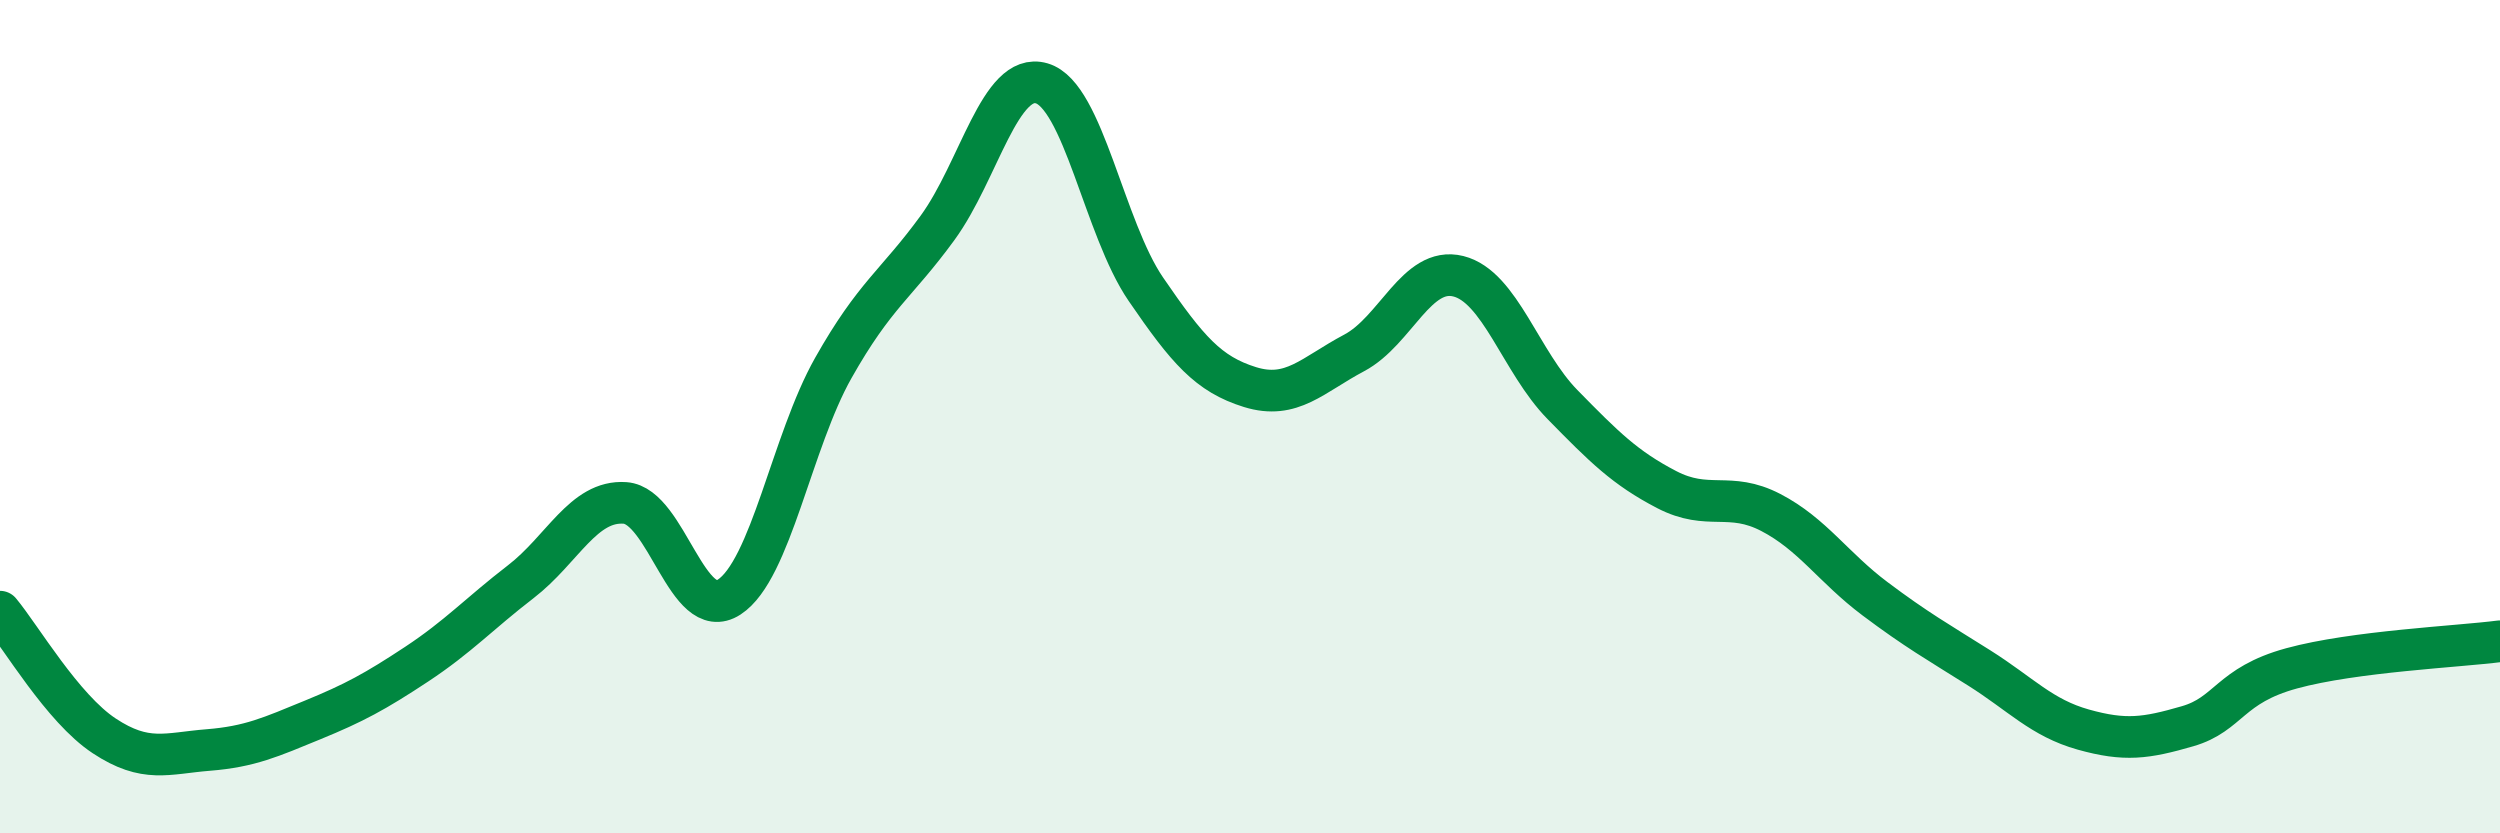
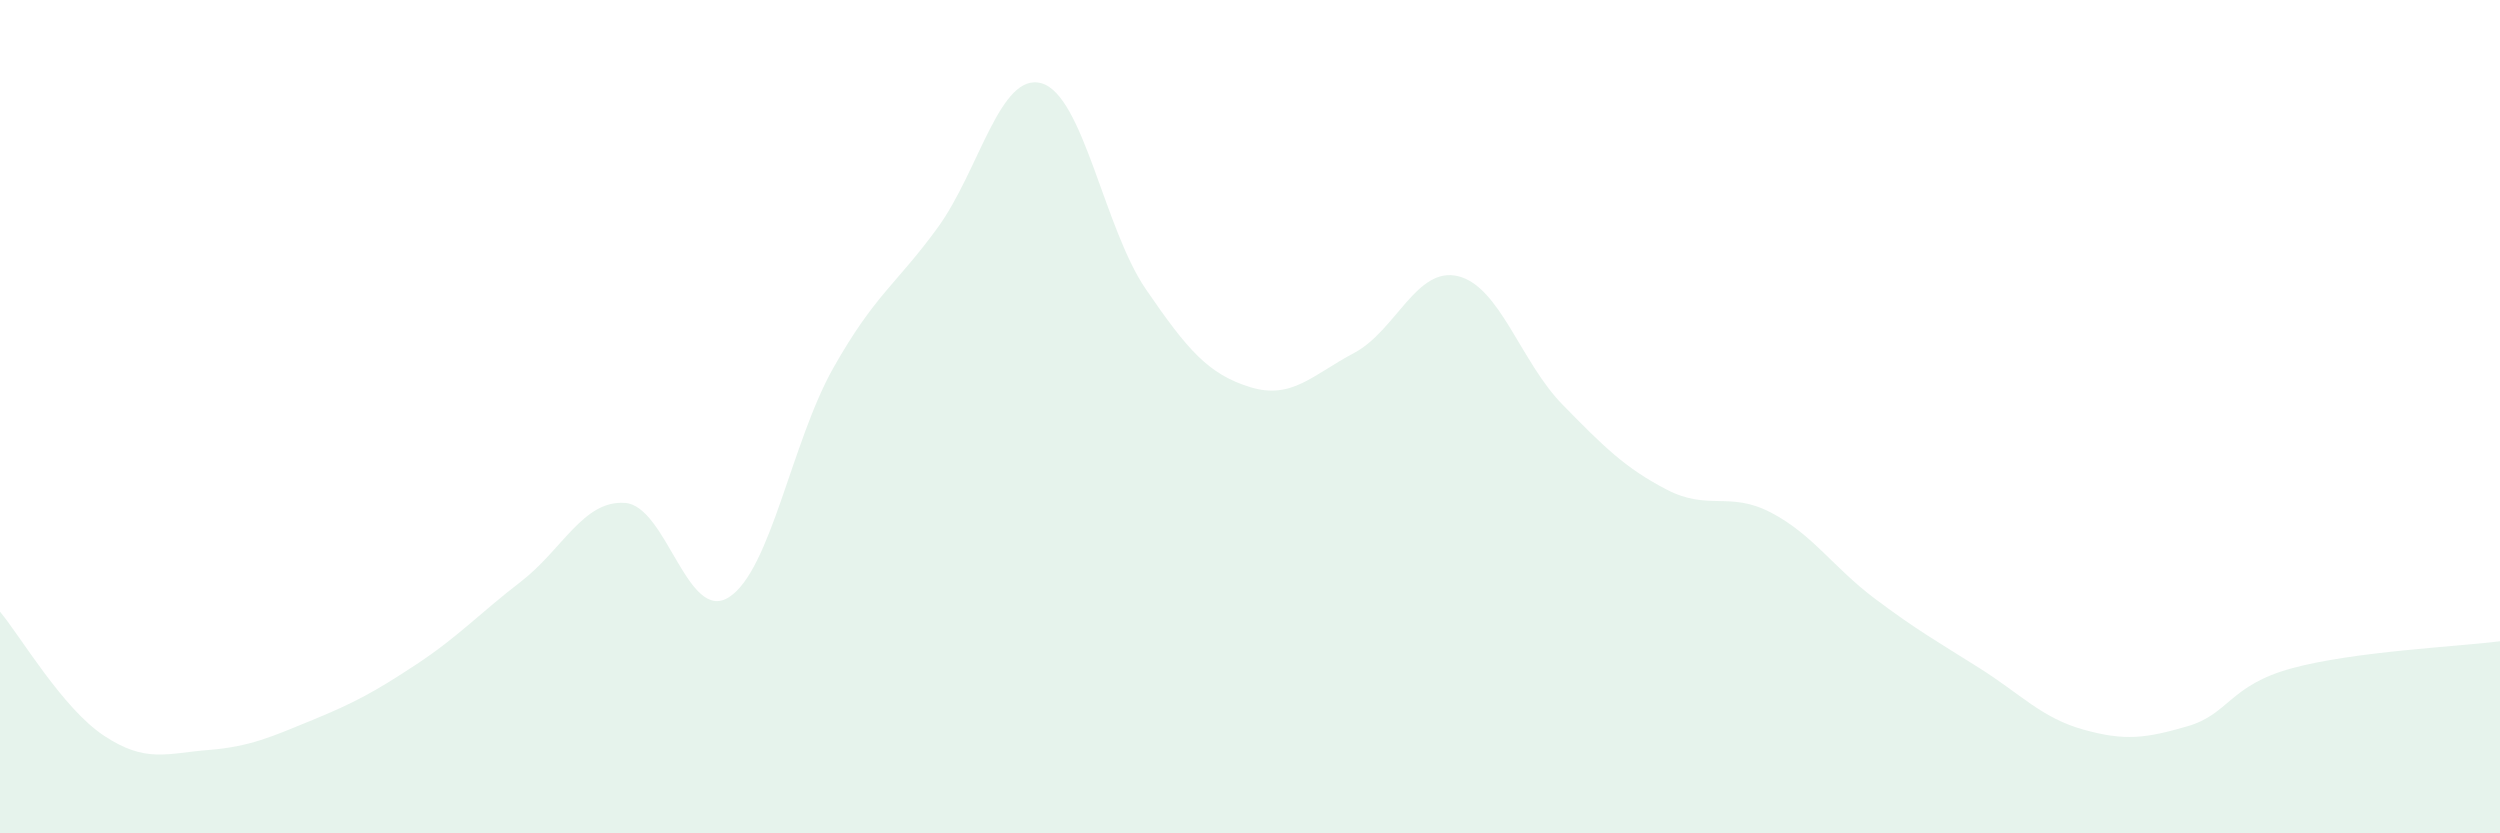
<svg xmlns="http://www.w3.org/2000/svg" width="60" height="20" viewBox="0 0 60 20">
  <path d="M 0,14.68 C 0.5,15.28 1.5,17 2.5,17.66 C 3.5,18.32 4,18.08 5,18 C 6,17.92 6.5,17.69 7.5,17.28 C 8.5,16.87 9,16.6 10,15.94 C 11,15.28 11.5,14.73 12.5,13.96 C 13.5,13.19 14,12 15,12.07 C 16,12.14 16.5,14.98 17.5,14.33 C 18.5,13.68 19,10.6 20,8.83 C 21,7.06 21.5,6.84 22.5,5.47 C 23.5,4.1 24,1.71 25,2 C 26,2.29 26.5,5.48 27.5,6.94 C 28.5,8.4 29,8.98 30,9.29 C 31,9.6 31.5,9 32.5,8.47 C 33.5,7.94 34,6.38 35,6.63 C 36,6.88 36.5,8.69 37.5,9.71 C 38.5,10.73 39,11.23 40,11.75 C 41,12.27 41.5,11.78 42.5,12.3 C 43.5,12.82 44,13.62 45,14.37 C 46,15.12 46.5,15.4 47.5,16.03 C 48.5,16.66 49,17.23 50,17.51 C 51,17.79 51.5,17.72 52.5,17.43 C 53.5,17.14 53.5,16.45 55,16.04 C 56.5,15.63 59,15.52 60,15.39L60 20L0 20Z" fill="#008740" opacity="0.1" stroke-linecap="round" stroke-linejoin="round" />
-   <path d="M 0,14.68 C 0.5,15.28 1.5,17 2.5,17.66 C 3.5,18.32 4,18.08 5,18 C 6,17.92 6.5,17.69 7.5,17.28 C 8.5,16.87 9,16.6 10,15.94 C 11,15.28 11.5,14.73 12.5,13.96 C 13.5,13.19 14,12 15,12.07 C 16,12.14 16.5,14.98 17.5,14.33 C 18.5,13.68 19,10.6 20,8.83 C 21,7.06 21.5,6.84 22.5,5.47 C 23.5,4.1 24,1.71 25,2 C 26,2.29 26.5,5.48 27.5,6.94 C 28.5,8.4 29,8.98 30,9.29 C 31,9.6 31.5,9 32.5,8.47 C 33.5,7.94 34,6.38 35,6.63 C 36,6.88 36.5,8.69 37.5,9.71 C 38.5,10.73 39,11.23 40,11.75 C 41,12.27 41.5,11.78 42.5,12.3 C 43.5,12.82 44,13.62 45,14.37 C 46,15.12 46.5,15.4 47.5,16.03 C 48.5,16.66 49,17.23 50,17.51 C 51,17.79 51.5,17.72 52.5,17.43 C 53.5,17.14 53.5,16.45 55,16.04 C 56.5,15.63 59,15.52 60,15.39" stroke="#008740" stroke-width="1" fill="none" stroke-linecap="round" stroke-linejoin="round" />
</svg>